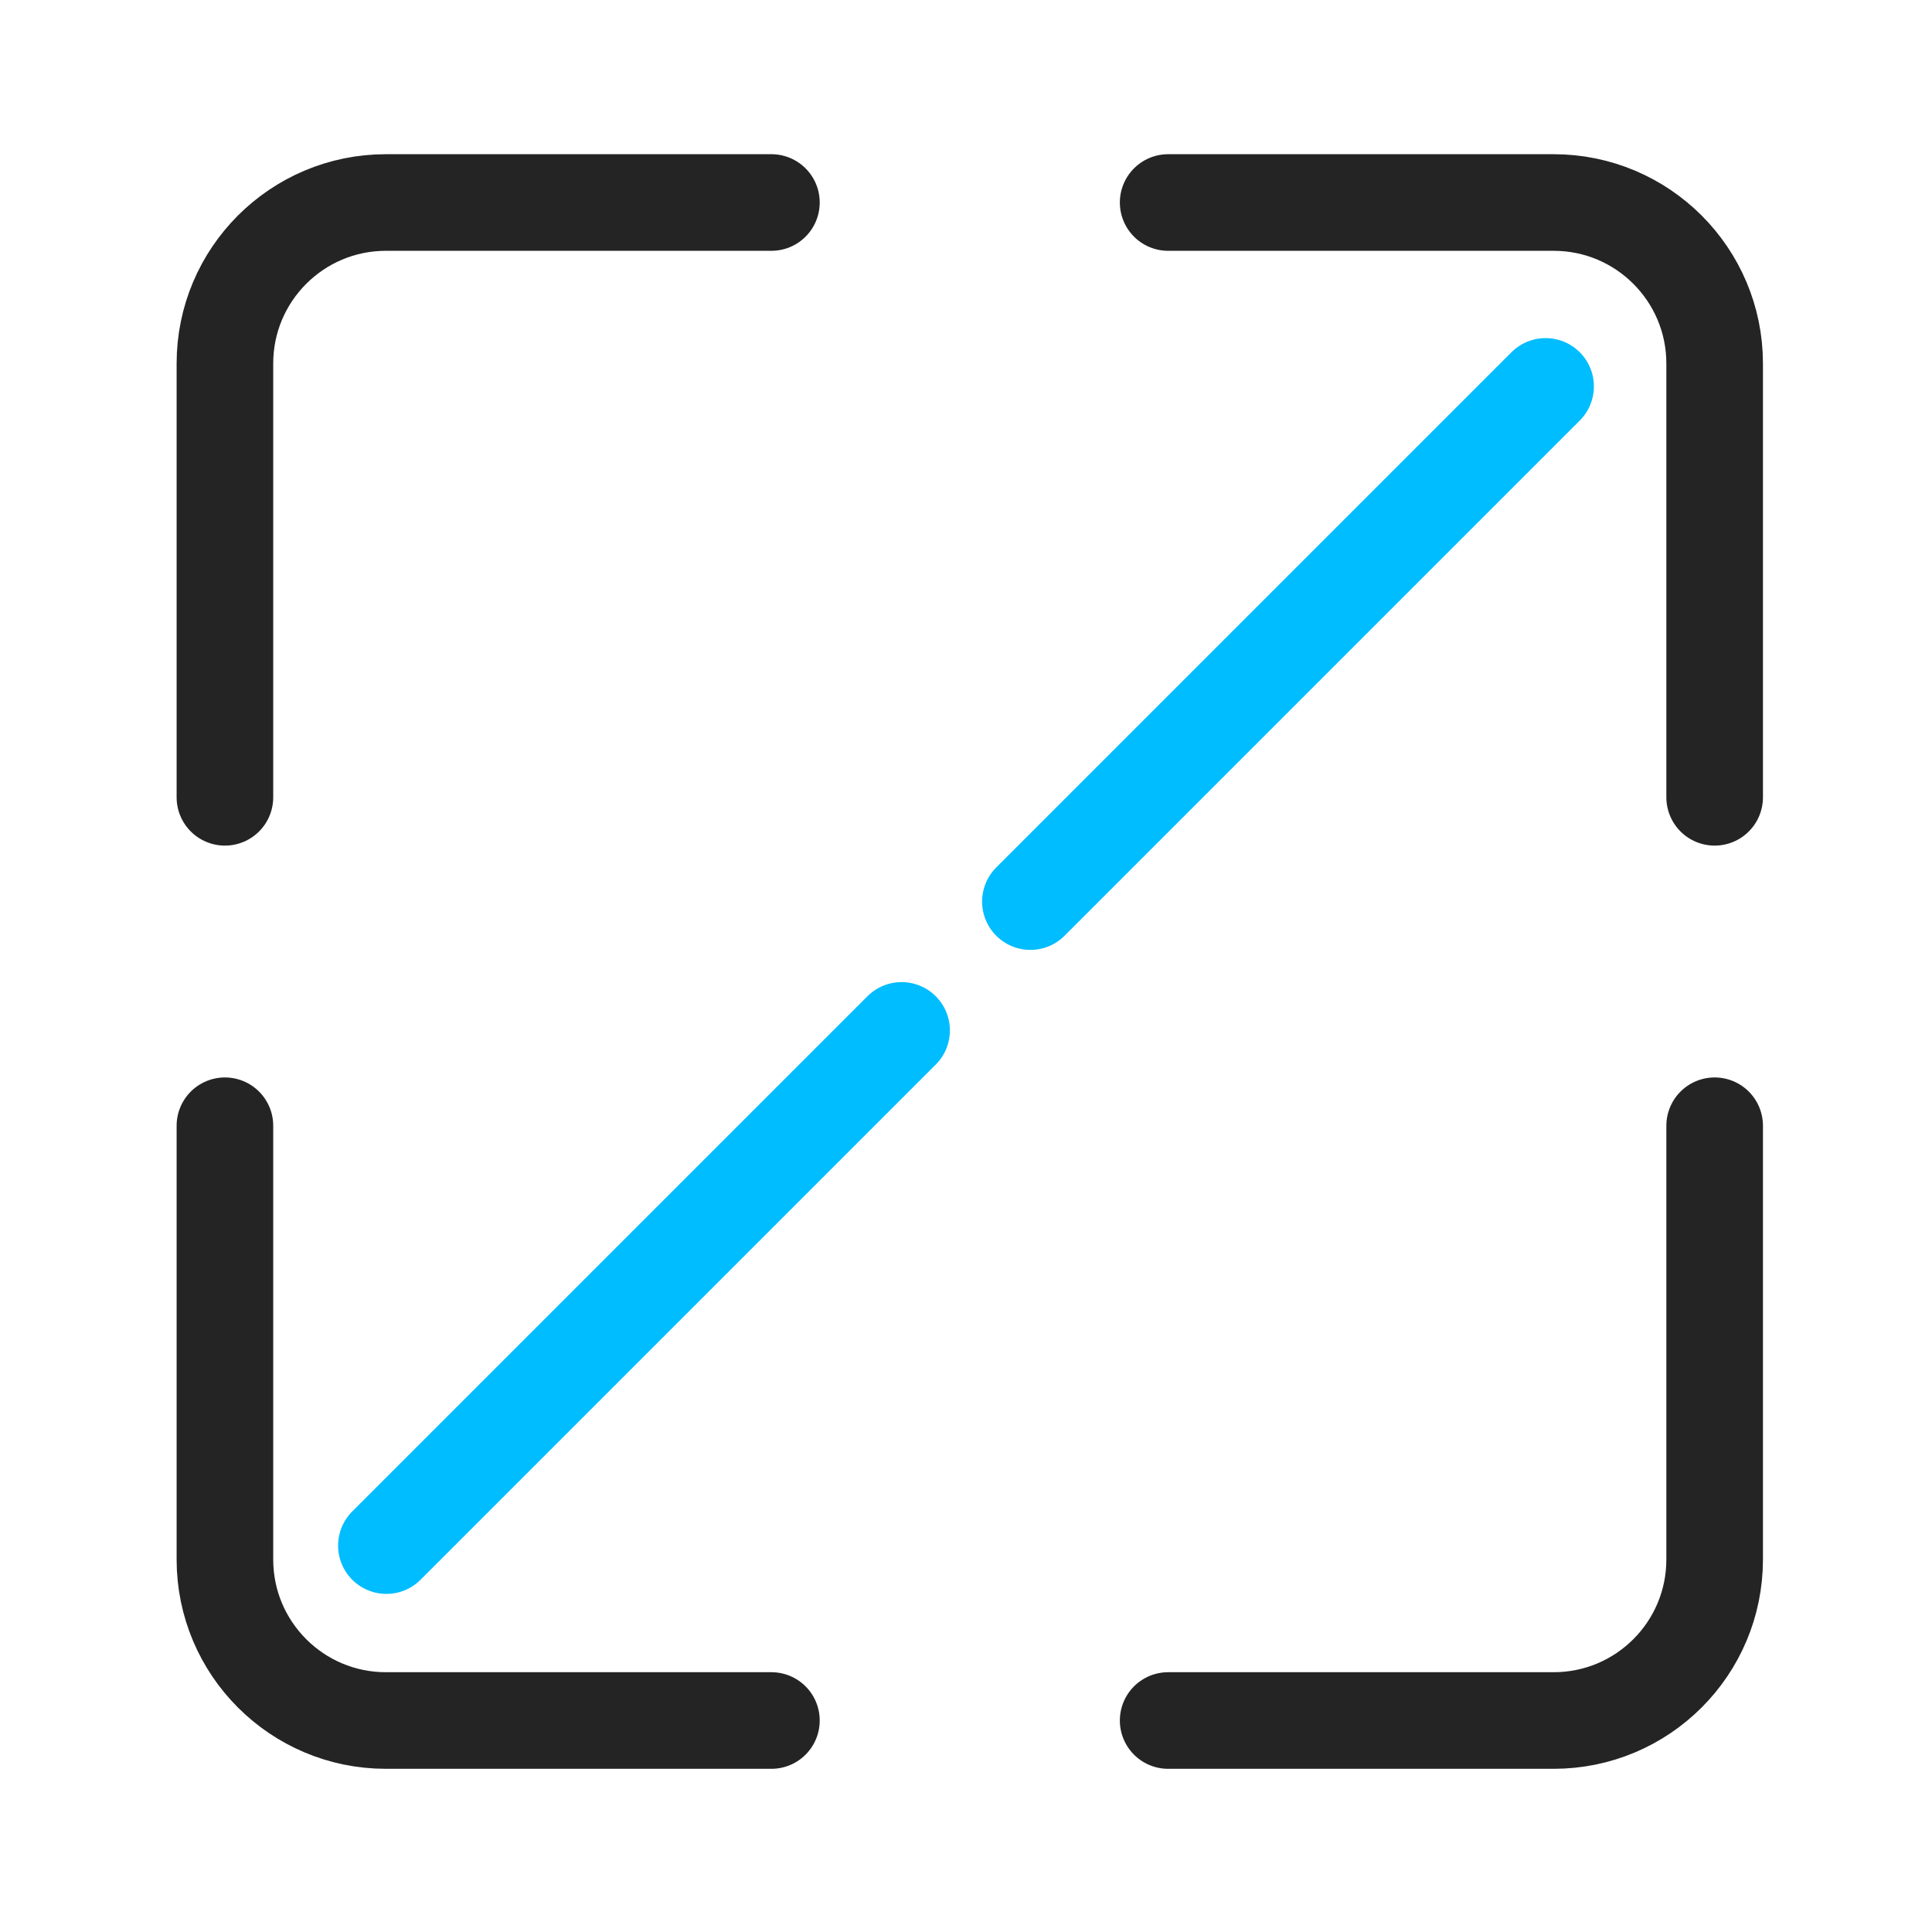
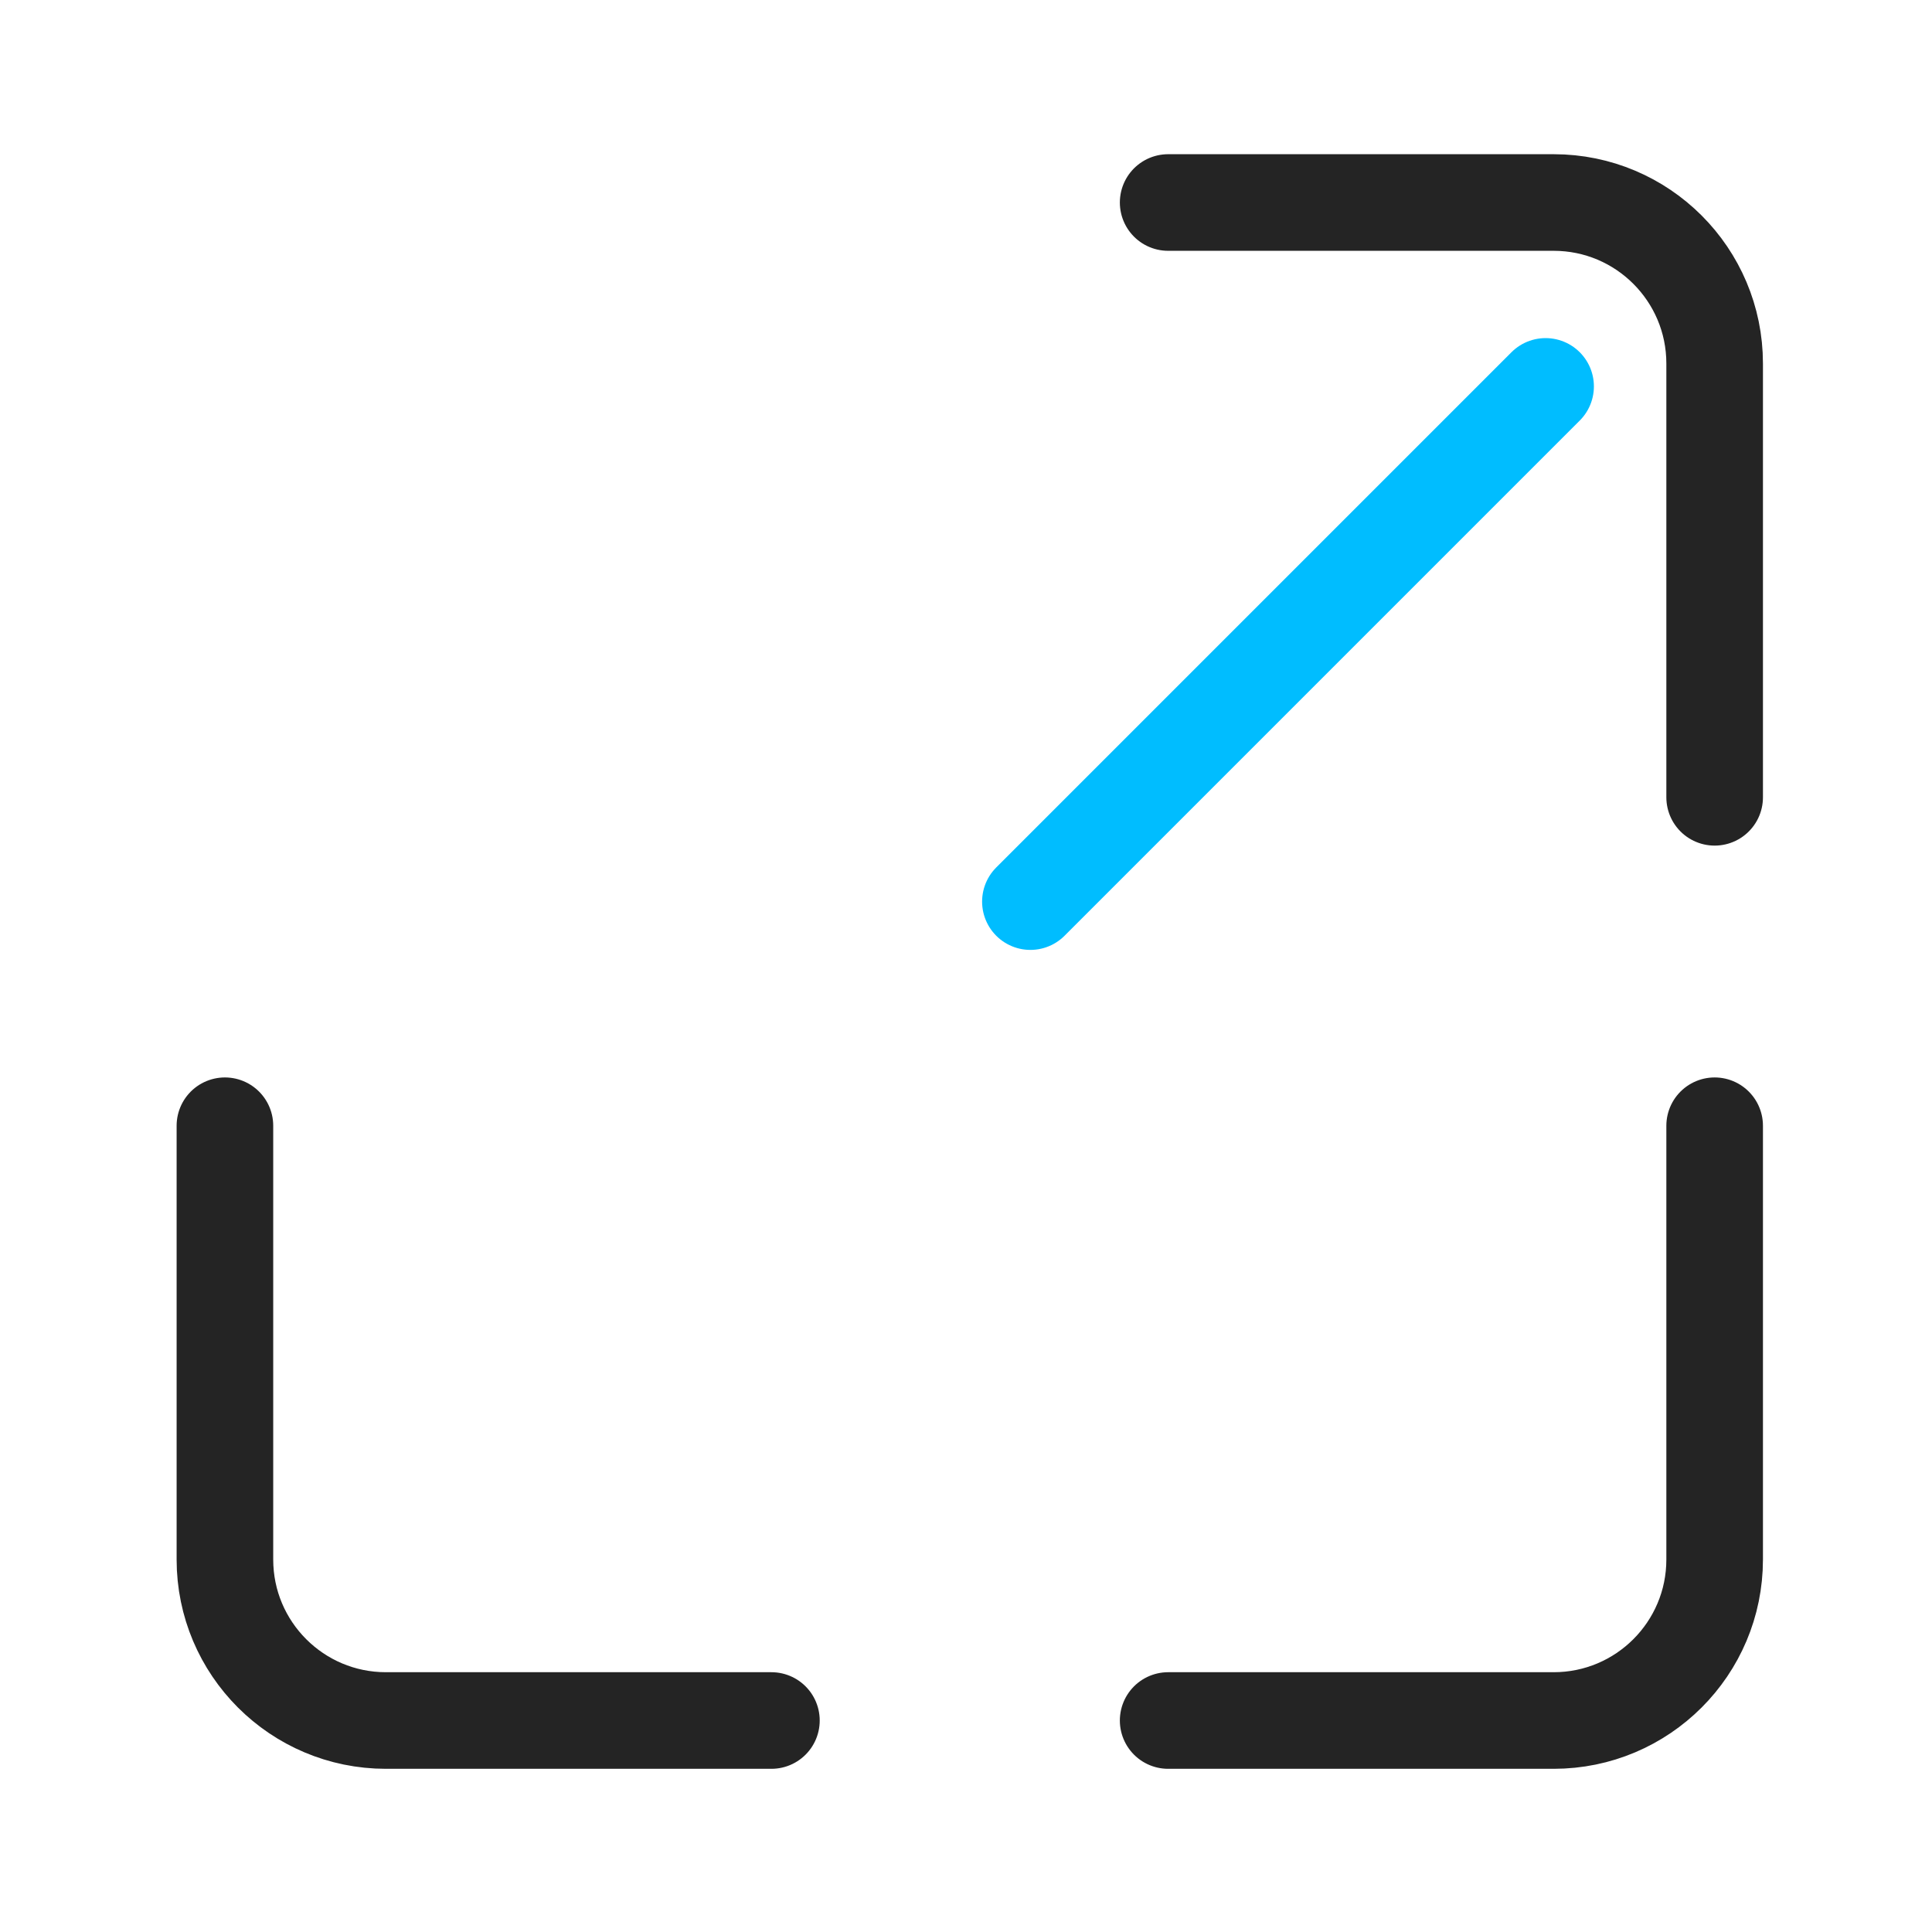
<svg xmlns="http://www.w3.org/2000/svg" width="60" height="60" viewBox="0 0 60 60" fill="none">
-   <path d="M23.957 6.289H11.985C9.224 6.289 6.985 8.528 6.985 11.289V24.761" stroke="#242424" stroke-width="3" stroke-linecap="round" />
  <path d="M36.278 6.289H48.25C51.011 6.289 53.25 8.528 53.25 11.289V24.761" stroke="#242424" stroke-width="3" stroke-linecap="round" />
  <path d="M23.957 53.432H11.985C9.224 53.432 6.985 51.194 6.985 48.432V34.961" stroke="#242424" stroke-width="3" stroke-linecap="round" />
  <path d="M36.278 53.432H48.25C51.011 53.432 53.25 51.194 53.25 48.432V34.961" stroke="#242424" stroke-width="3" stroke-linecap="round" />
-   <path d="M28 32L12 48" stroke="#00BDFF" stroke-width="3" stroke-linecap="round" />
  <path d="M48 12L32 28" stroke="#00BDFF" stroke-width="3" stroke-linecap="round" />
</svg>